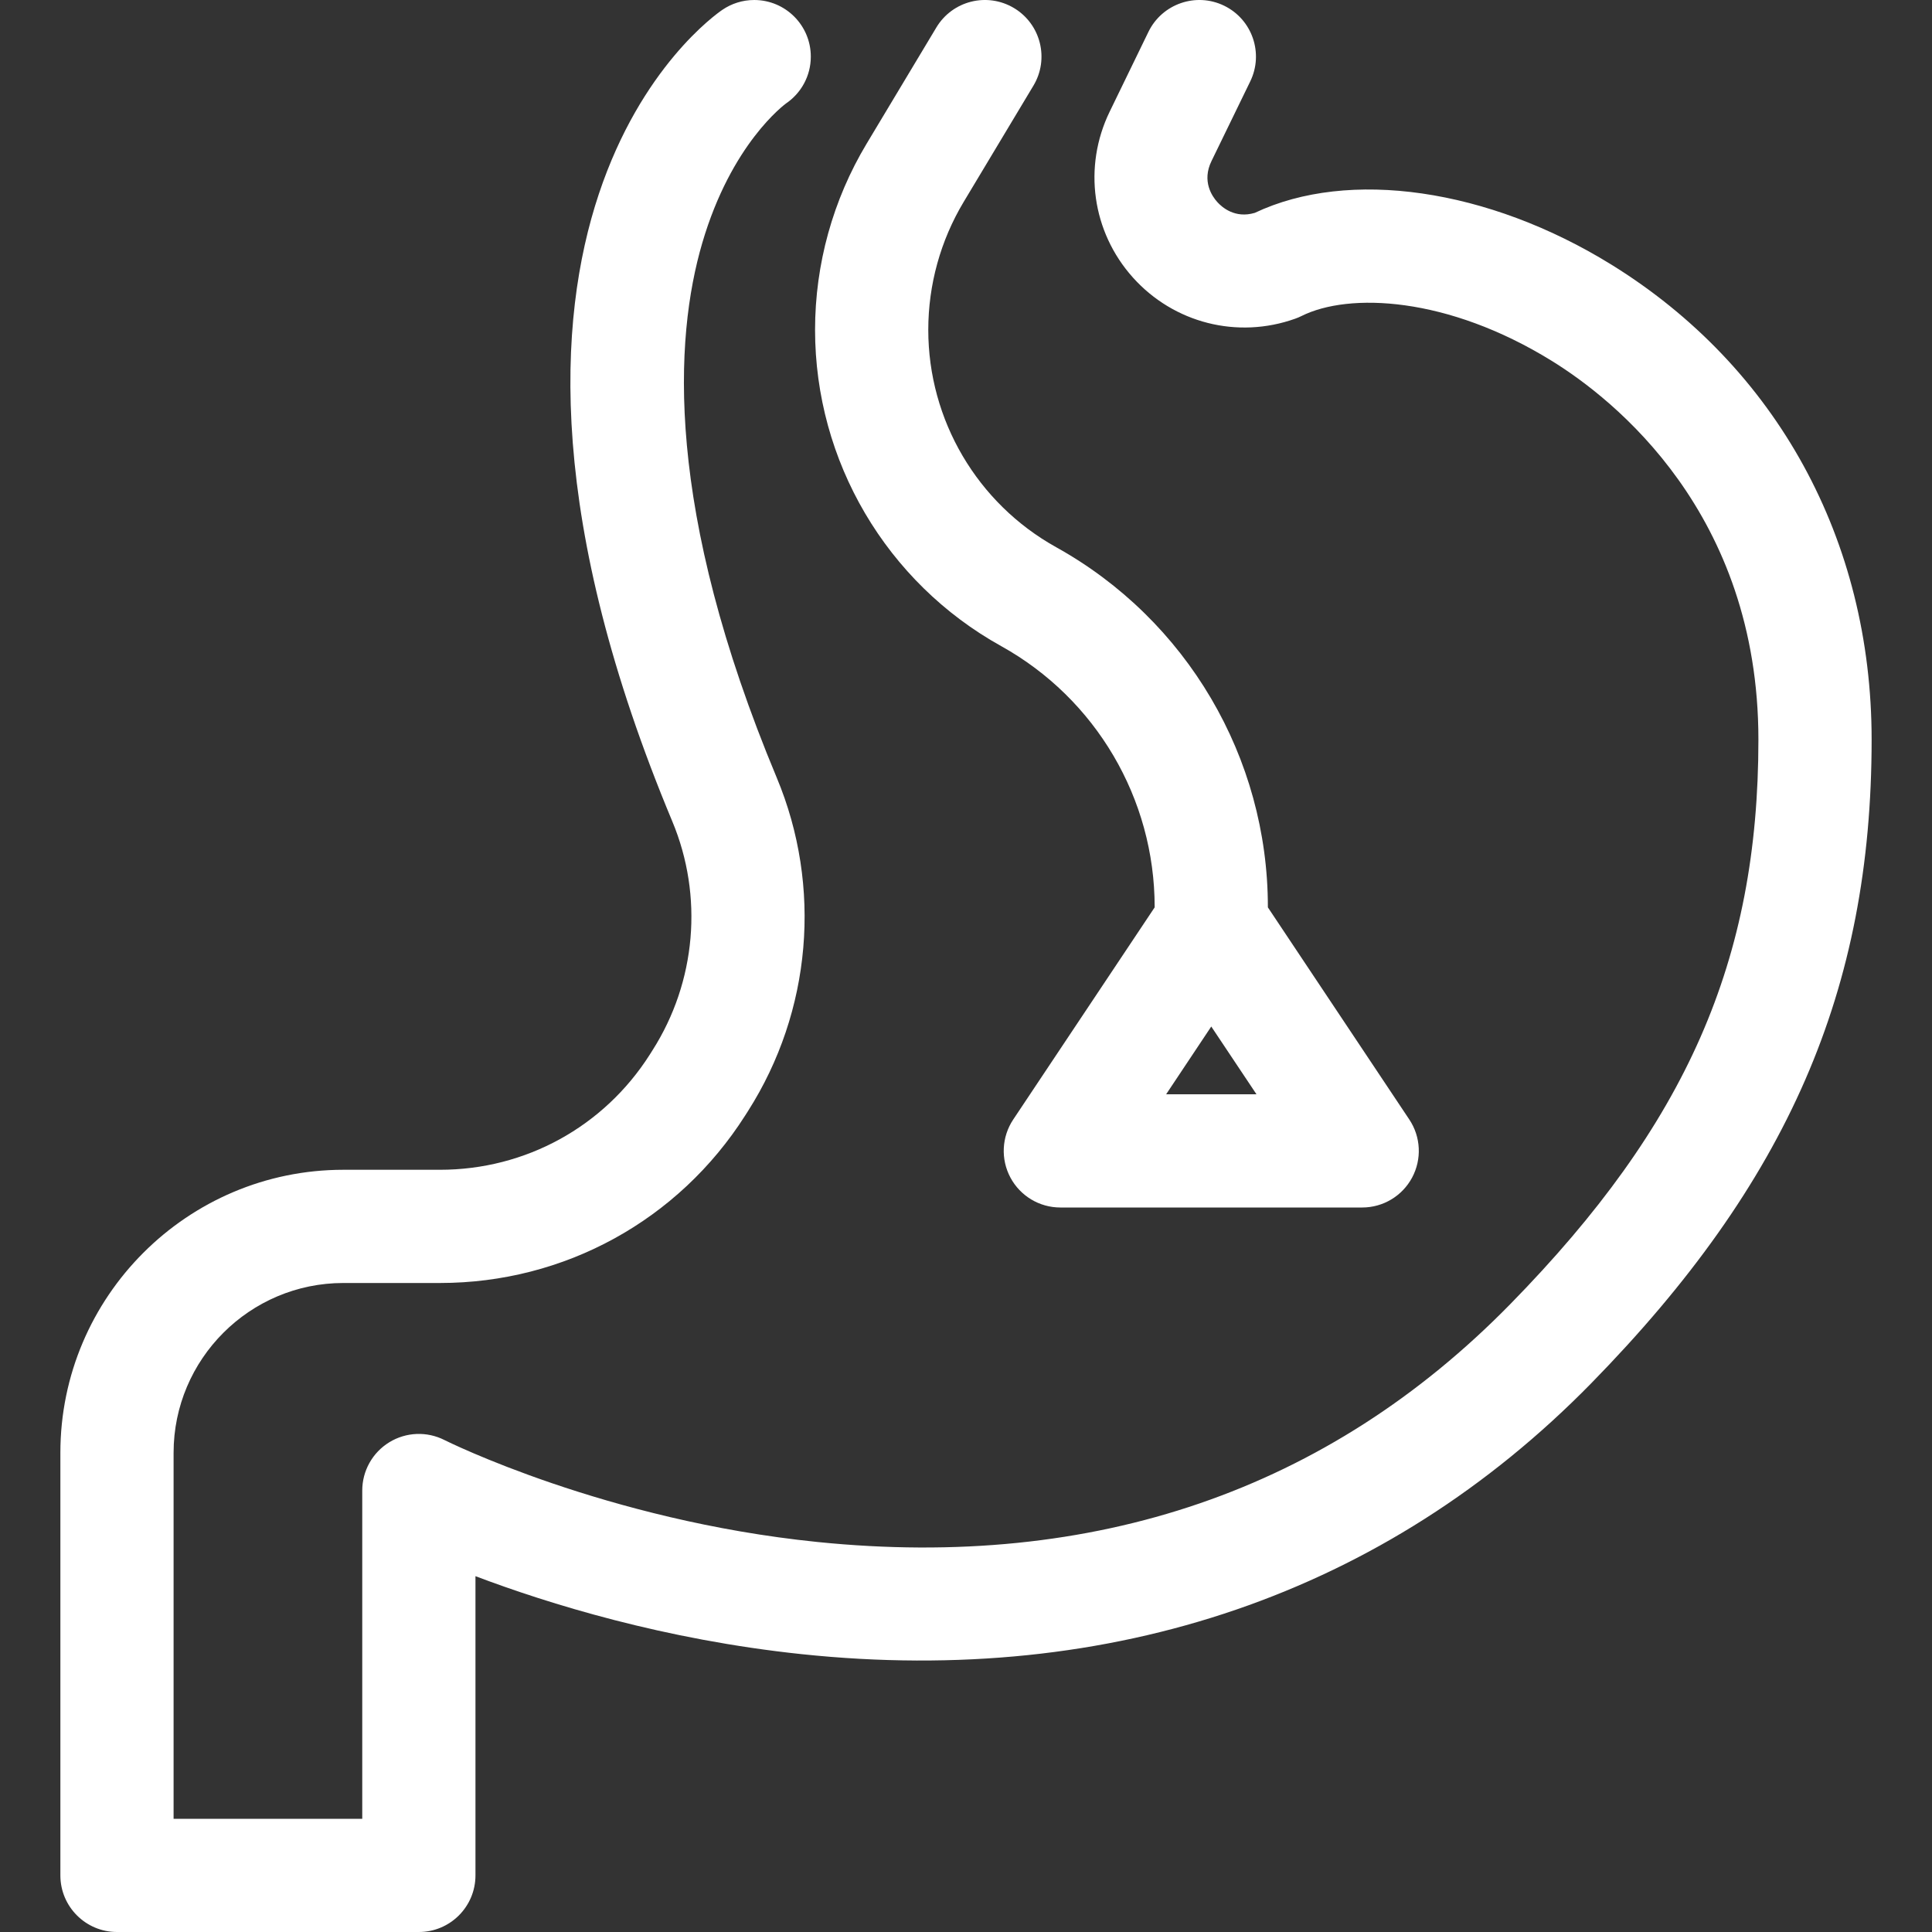
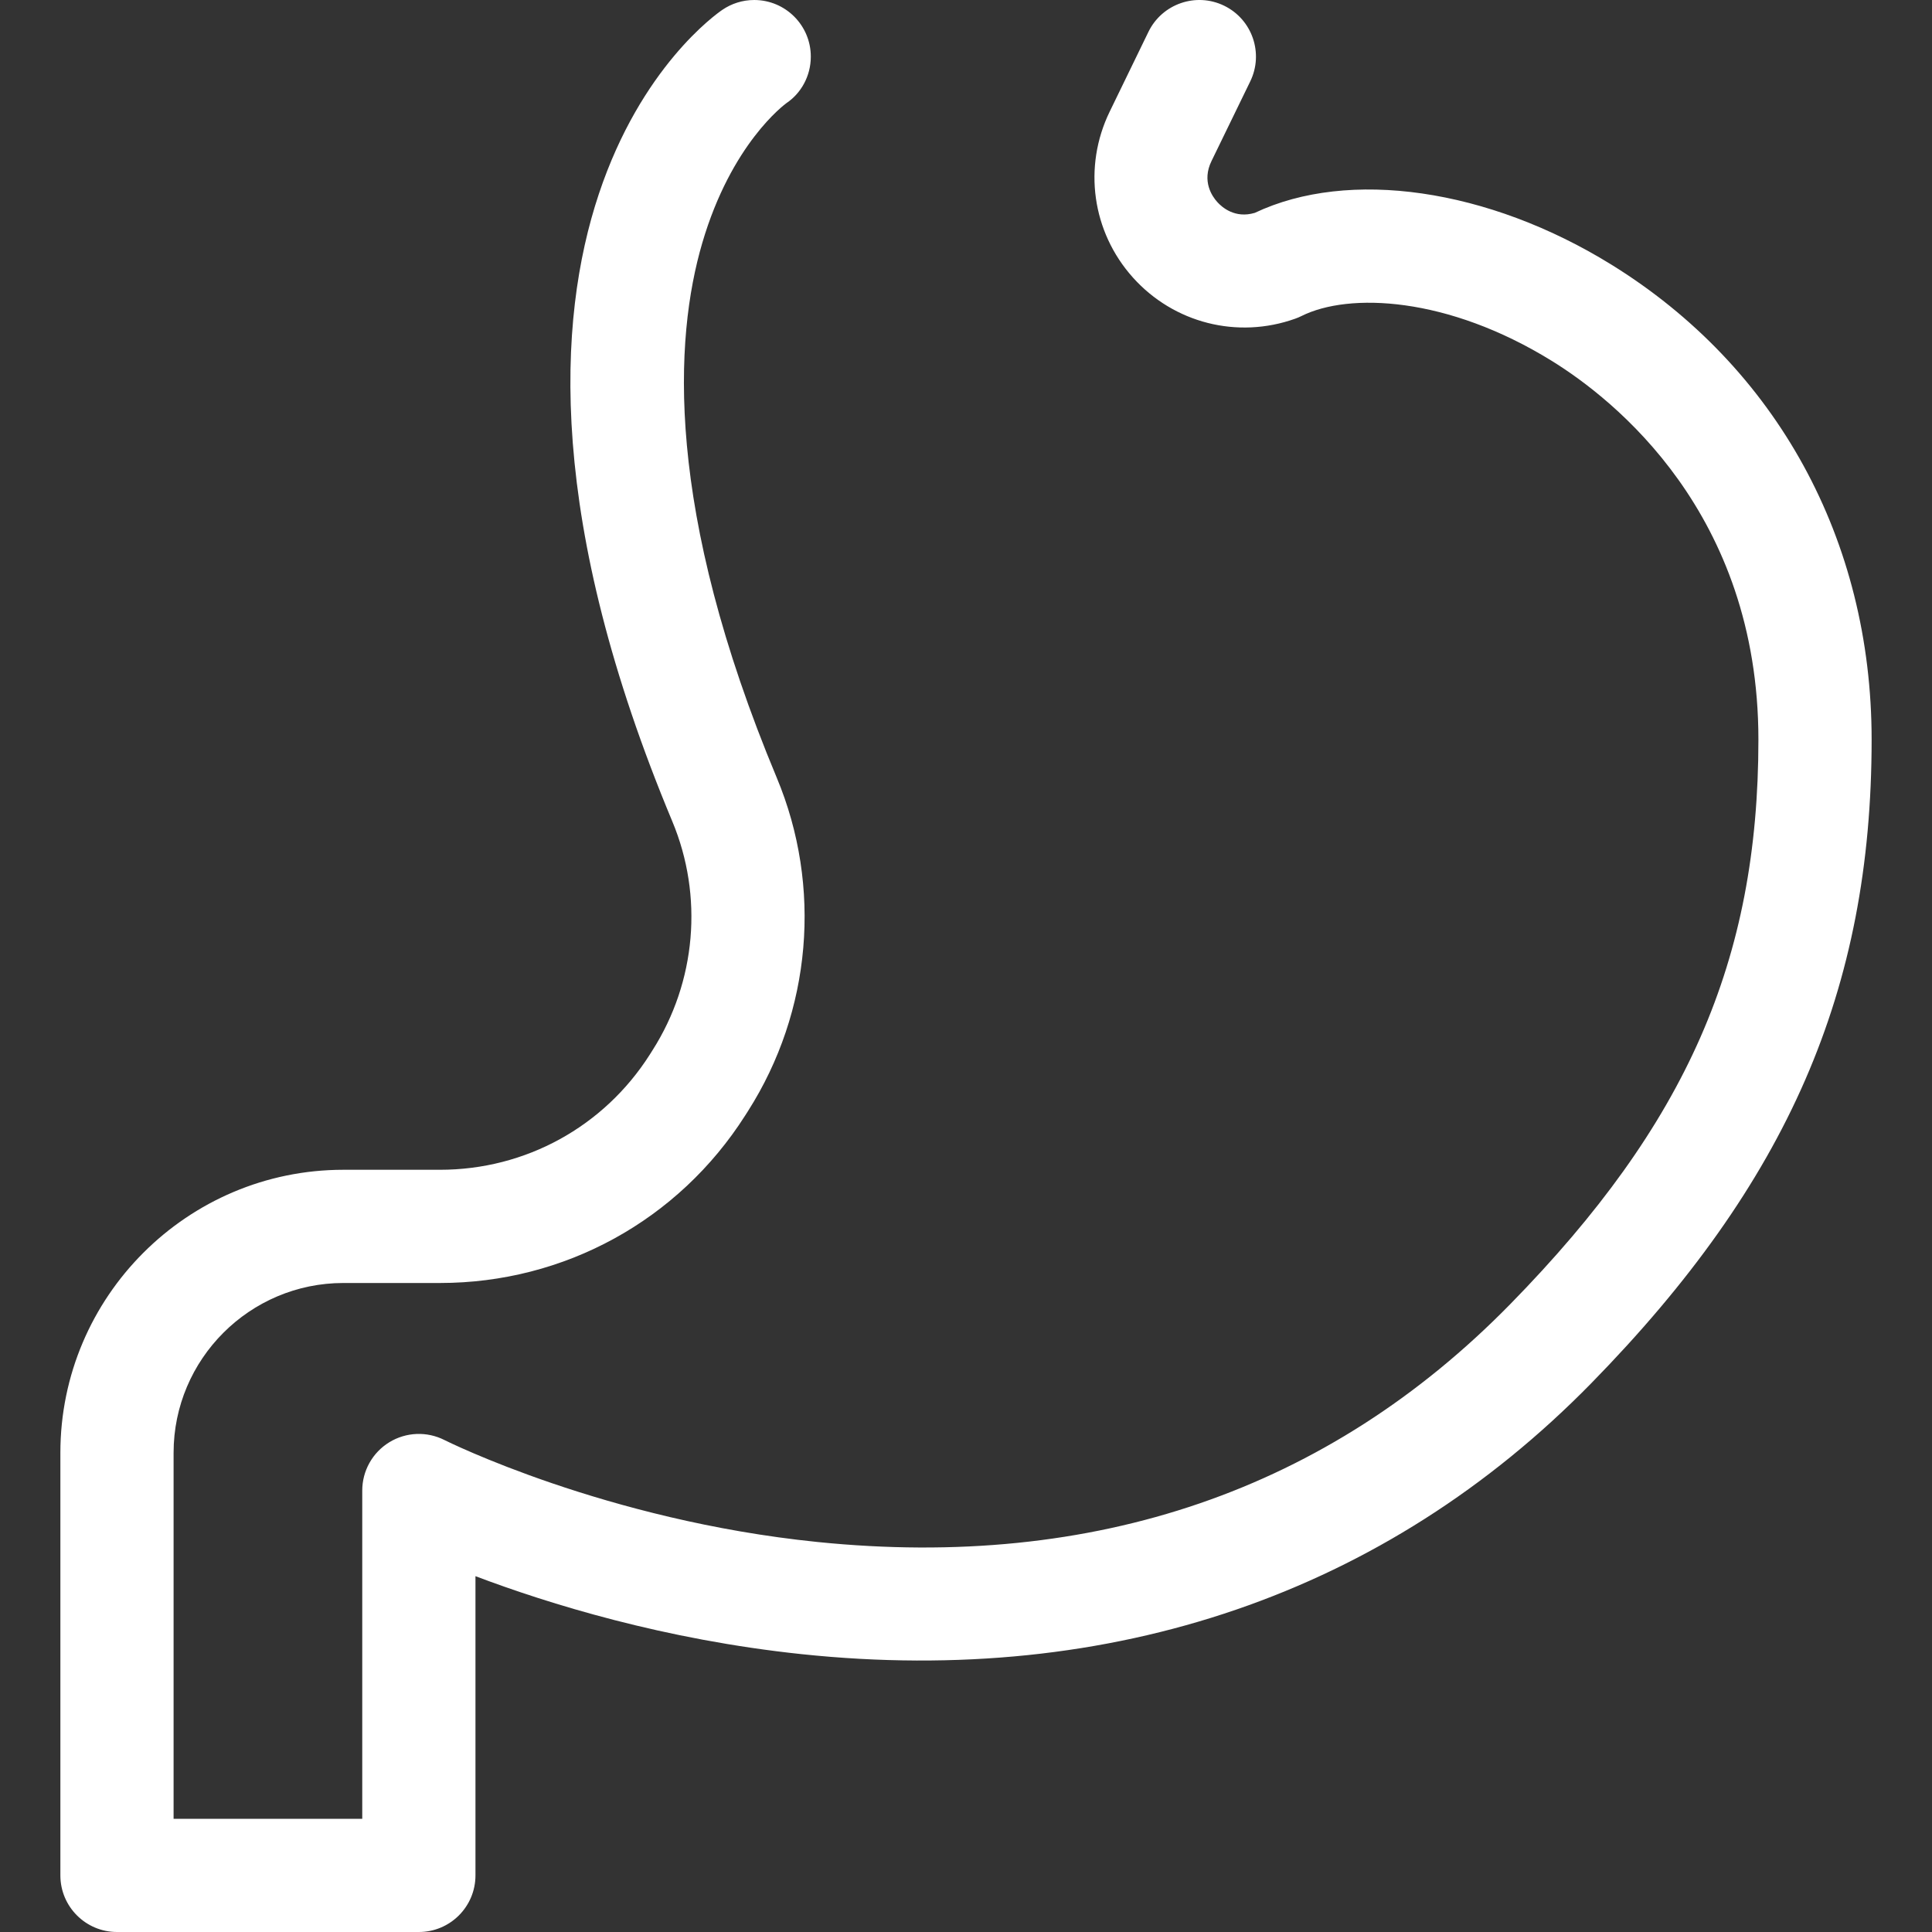
<svg xmlns="http://www.w3.org/2000/svg" width="40" height="40" viewBox="0 0 40 40" fill="none">
  <rect x="0" y="0" width="40" height="40" fill="#333333" stroke="none" />
-   <path d="M33.359 5.477C30.808 3.901 27.924 3.486 25.979 4.407C25.57 4.529 25.3 4.292 25.201 4.181C25.097 4.066 24.879 3.753 25.082 3.336L25.885 1.685C26.168 1.103 25.926 0.401 25.344 0.118C24.762 -0.165 24.06 0.078 23.777 0.66L22.975 2.311C22.42 3.452 22.608 4.8 23.455 5.745C24.302 6.69 25.622 7.025 26.816 6.598C26.861 6.582 26.904 6.564 26.946 6.543C27.926 6.053 29.965 6.135 32.127 7.471C33.413 8.266 36.406 10.623 36.406 15.313C36.406 19.887 34.919 23.272 31.272 26.997C27.498 30.852 22.67 32.51 16.922 31.925C12.538 31.479 9.234 29.831 9.203 29.815C8.839 29.63 8.406 29.648 8.059 29.861C7.712 30.074 7.5 30.452 7.5 30.86V37.656H3.594V30.078C3.594 28.14 5.171 26.563 7.109 26.563H9.11C11.684 26.563 14.047 25.266 15.429 23.094L15.487 23.003C16.802 20.937 17.024 18.357 16.082 16.102C13.757 10.536 13.96 7.01 14.539 5.033C15.142 2.974 16.239 2.167 16.285 2.133L16.272 2.143C16.583 1.932 16.787 1.576 16.787 1.172C16.787 0.525 16.262 0 15.615 0C15.371 0 15.145 0.075 14.958 0.202C14.699 0.377 8.737 4.599 13.919 17.005C14.566 18.553 14.413 20.325 13.51 21.744L13.452 21.836C12.502 23.328 10.879 24.219 9.11 24.219H7.109C3.879 24.219 1.25 26.848 1.25 30.078V38.828C1.25 39.475 1.775 40 2.422 40H8.672C9.319 40 9.844 39.475 9.844 38.828V32.633C11.352 33.203 13.751 33.948 16.602 34.248C23.038 34.924 28.691 32.984 32.947 28.637C37.014 24.482 38.75 20.497 38.75 15.313C38.75 11.18 36.785 7.595 33.359 5.477Z" fill="white" />
-   <path d="M20.728 13.377C22.689 14.466 23.906 16.536 23.906 18.778V18.786L20.978 23.178C20.738 23.538 20.716 24 20.92 24.381C21.124 24.762 21.521 25 21.953 25H28.203C28.635 25 29.032 24.762 29.236 24.381C29.44 24 29.418 23.538 29.178 23.178L26.25 18.786V18.778C26.25 15.685 24.57 12.831 21.866 11.329C20.233 10.421 19.219 8.697 19.219 6.829C19.219 5.896 19.472 4.98 19.952 4.18L21.395 1.775C21.729 1.22 21.549 0.5 20.994 0.167C20.438 -0.166 19.719 0.014 19.386 0.569L17.943 2.974C17.244 4.138 16.875 5.471 16.875 6.829C16.875 9.548 18.351 12.057 20.728 13.377ZM24.143 22.657L25.078 21.253L26.014 22.656H24.143V22.657Z" fill="white" />
+   <path d="M33.359 5.477C30.808 3.901 27.924 3.486 25.979 4.407C25.57 4.529 25.3 4.292 25.201 4.181C25.097 4.066 24.879 3.753 25.082 3.336L25.885 1.685C26.168 1.103 25.926 0.401 25.344 0.118C24.762 -0.165 24.06 0.078 23.777 0.66L22.975 2.311C22.42 3.452 22.608 4.8 23.455 5.745C24.302 6.69 25.622 7.025 26.816 6.598C26.861 6.582 26.904 6.564 26.946 6.543C27.926 6.053 29.965 6.135 32.127 7.471C33.413 8.266 36.406 10.623 36.406 15.313C36.406 19.887 34.919 23.272 31.272 26.997C27.498 30.852 22.67 32.51 16.922 31.925C12.538 31.479 9.234 29.831 9.203 29.815C8.839 29.63 8.406 29.648 8.059 29.861C7.712 30.074 7.5 30.452 7.5 30.86V37.656H3.594V30.078C3.594 28.14 5.171 26.563 7.109 26.563H9.11C11.684 26.563 14.047 25.266 15.429 23.094L15.487 23.003C16.802 20.937 17.024 18.357 16.082 16.102C13.757 10.536 13.96 7.01 14.539 5.033C15.142 2.974 16.239 2.167 16.285 2.133C16.583 1.932 16.787 1.576 16.787 1.172C16.787 0.525 16.262 0 15.615 0C15.371 0 15.145 0.075 14.958 0.202C14.699 0.377 8.737 4.599 13.919 17.005C14.566 18.553 14.413 20.325 13.51 21.744L13.452 21.836C12.502 23.328 10.879 24.219 9.11 24.219H7.109C3.879 24.219 1.25 26.848 1.25 30.078V38.828C1.25 39.475 1.775 40 2.422 40H8.672C9.319 40 9.844 39.475 9.844 38.828V32.633C11.352 33.203 13.751 33.948 16.602 34.248C23.038 34.924 28.691 32.984 32.947 28.637C37.014 24.482 38.75 20.497 38.75 15.313C38.75 11.18 36.785 7.595 33.359 5.477Z" fill="white" />
</svg>